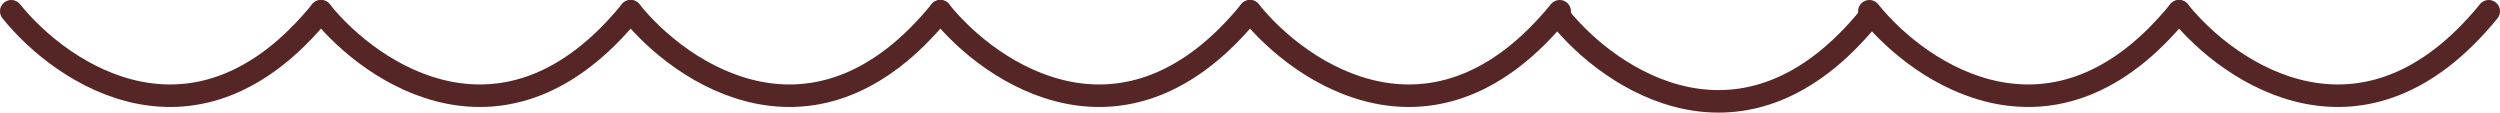
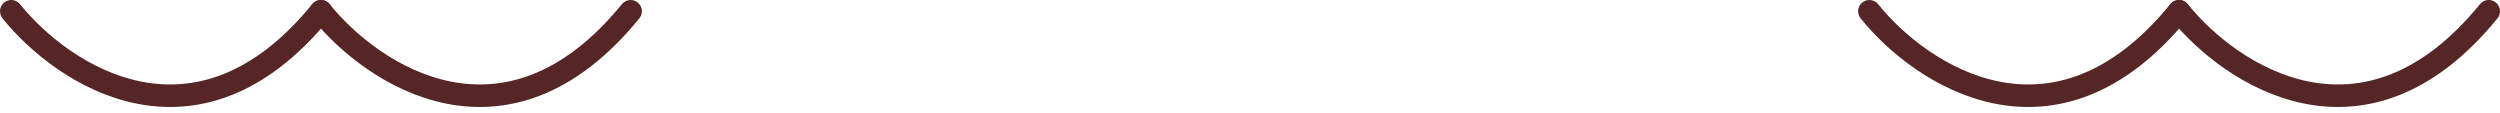
<svg xmlns="http://www.w3.org/2000/svg" width="444" height="20" viewBox="0 0 444 20" fill="none">
  <path d="M2 2C11.099 13.319 34.837 29.166 57 2" stroke="#562626" stroke-width="4" stroke-linecap="round" />
  <path d="M57 2C66.099 13.319 89.837 29.166 112 2" stroke="#562626" stroke-width="4" stroke-linecap="round" />
-   <path d="M112 2C121.099 13.319 144.837 29.166 167 2" stroke="#562626" stroke-width="4" stroke-linecap="round" />
-   <path d="M167 2C176.099 13.319 199.837 29.166 222 2" stroke="#562626" stroke-width="4" stroke-linecap="round" />
-   <path d="M222 2C231.099 13.319 254.837 29.166 277 2" stroke="#562626" stroke-width="4" stroke-linecap="round" />
-   <path d="M277 3C286.099 14.319 309.837 30.166 332 3" stroke="#562626" stroke-width="4" stroke-linecap="round" />
  <path d="M332 2C341.099 13.319 364.837 29.166 387 2" stroke="#562626" stroke-width="4" stroke-linecap="round" />
  <path d="M387 2C396.099 13.319 419.837 29.166 442 2" stroke="#562626" stroke-width="4" stroke-linecap="round" />
</svg>